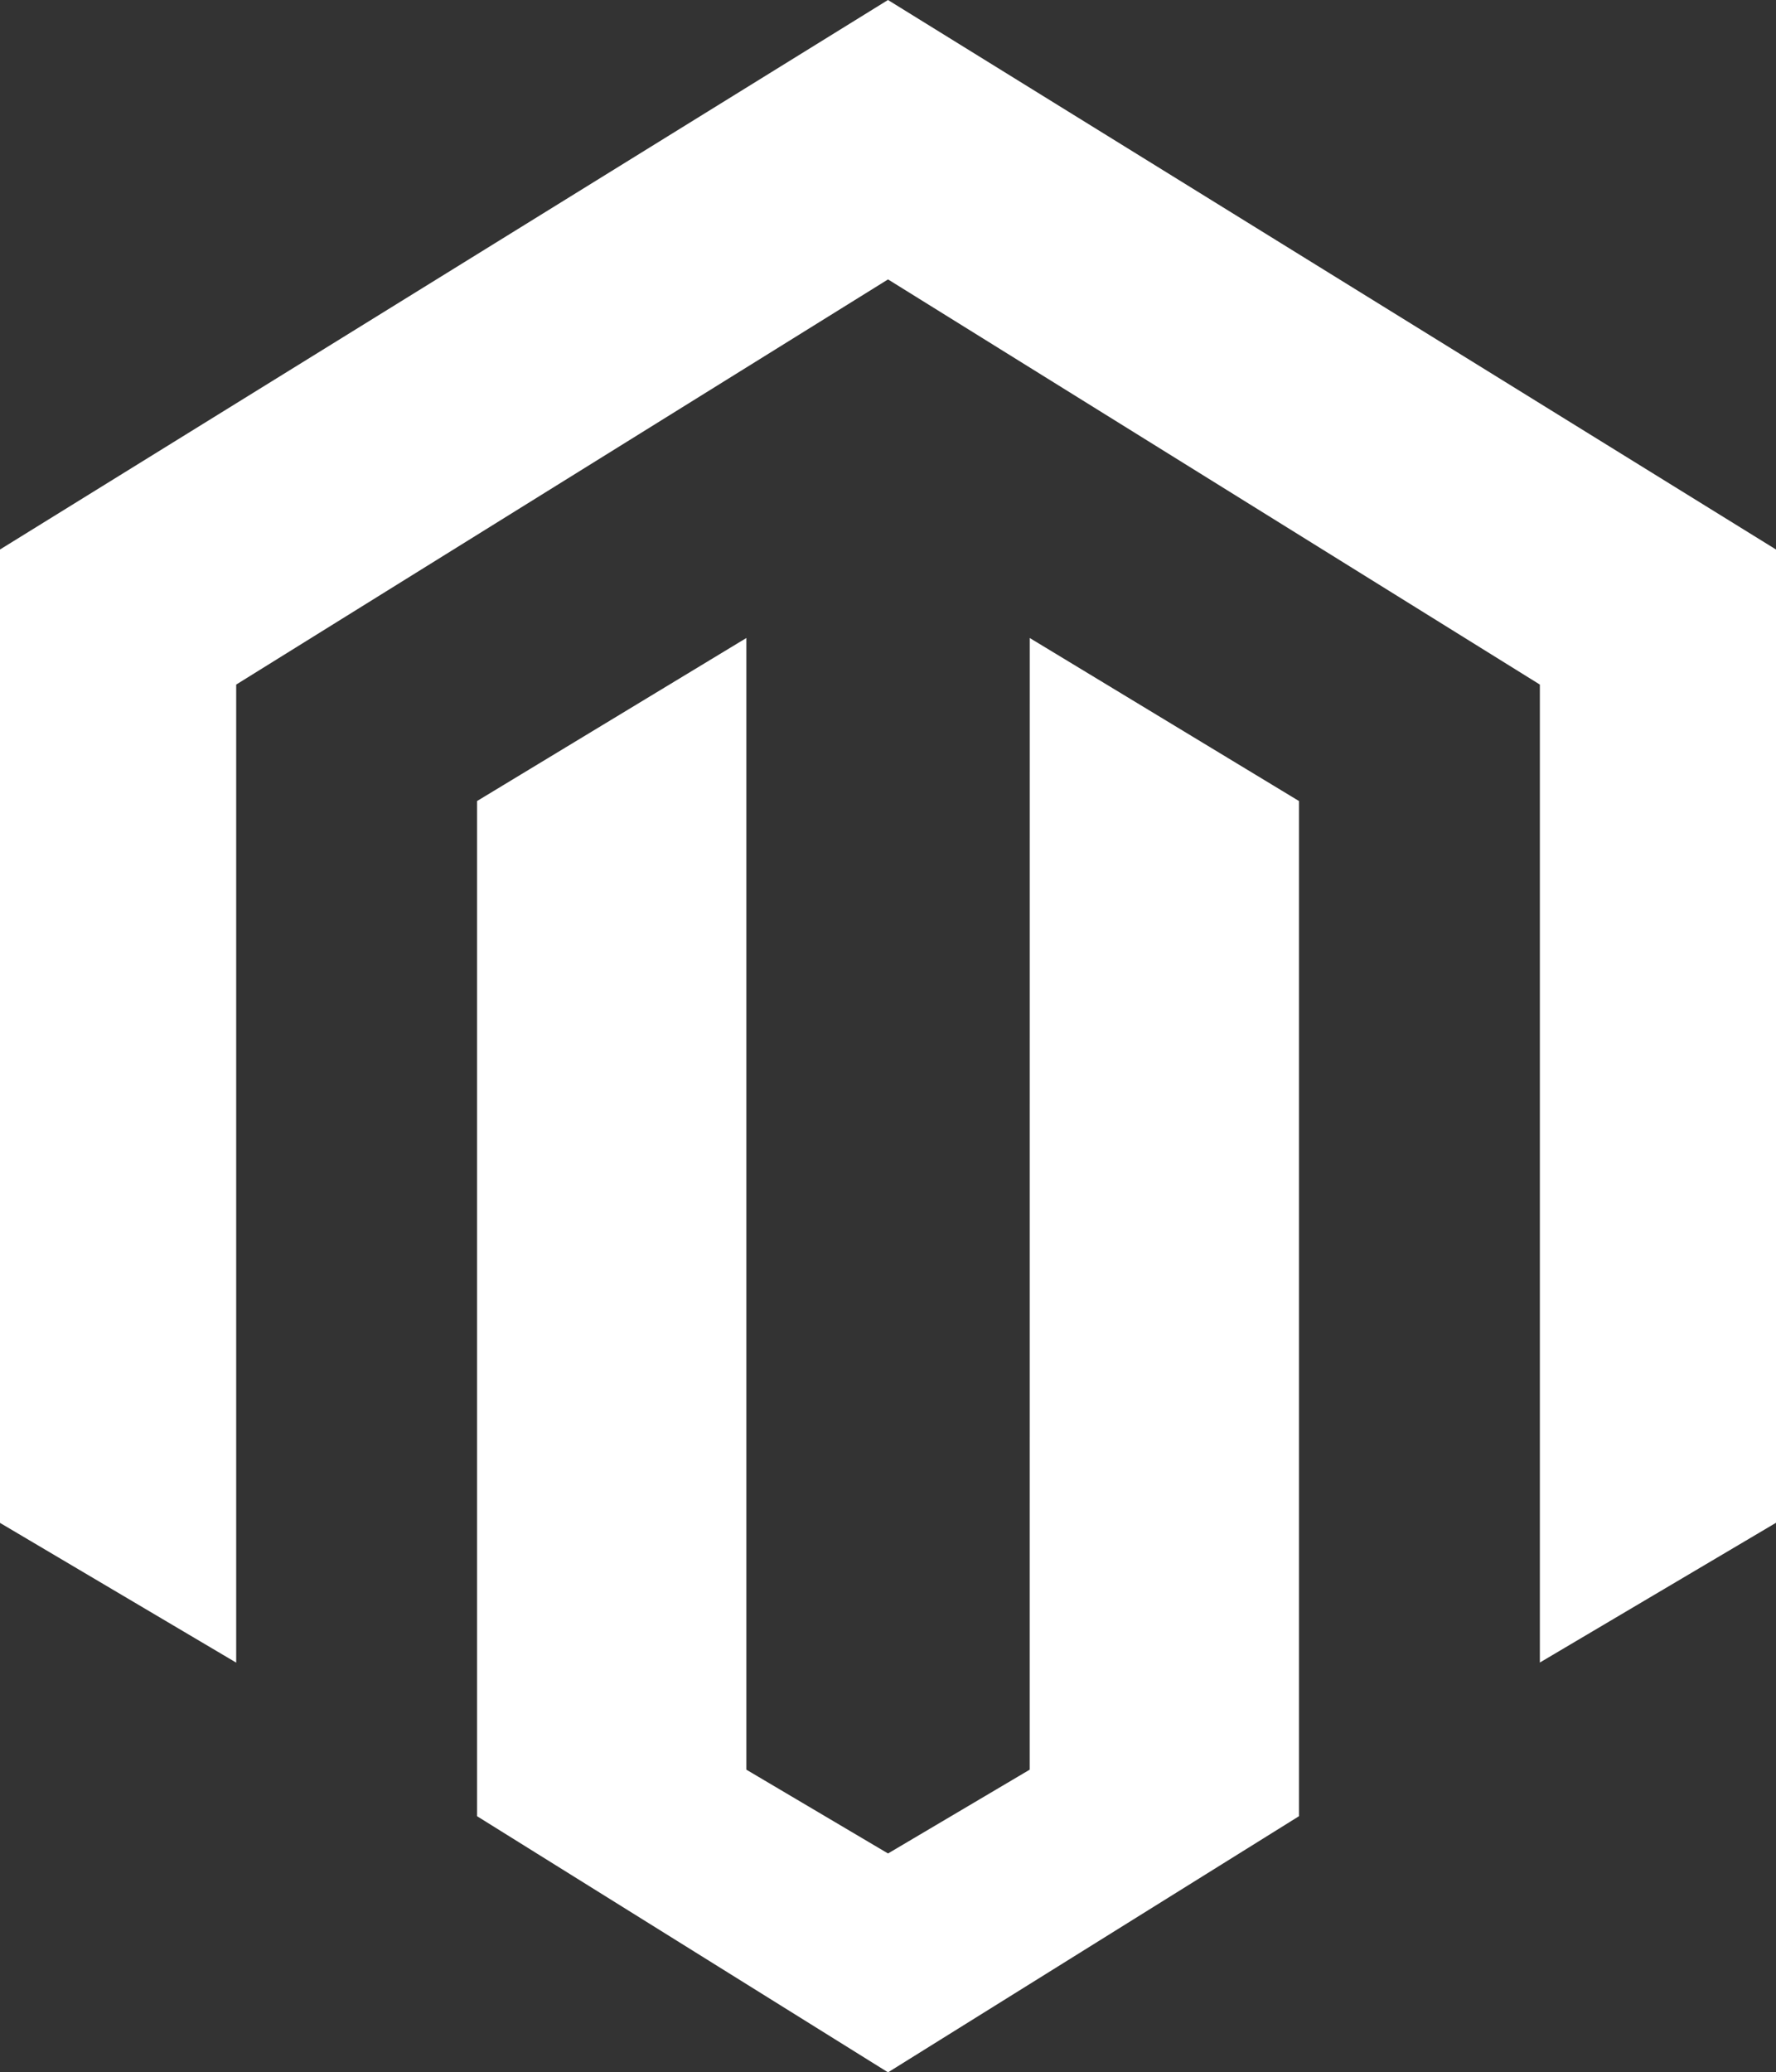
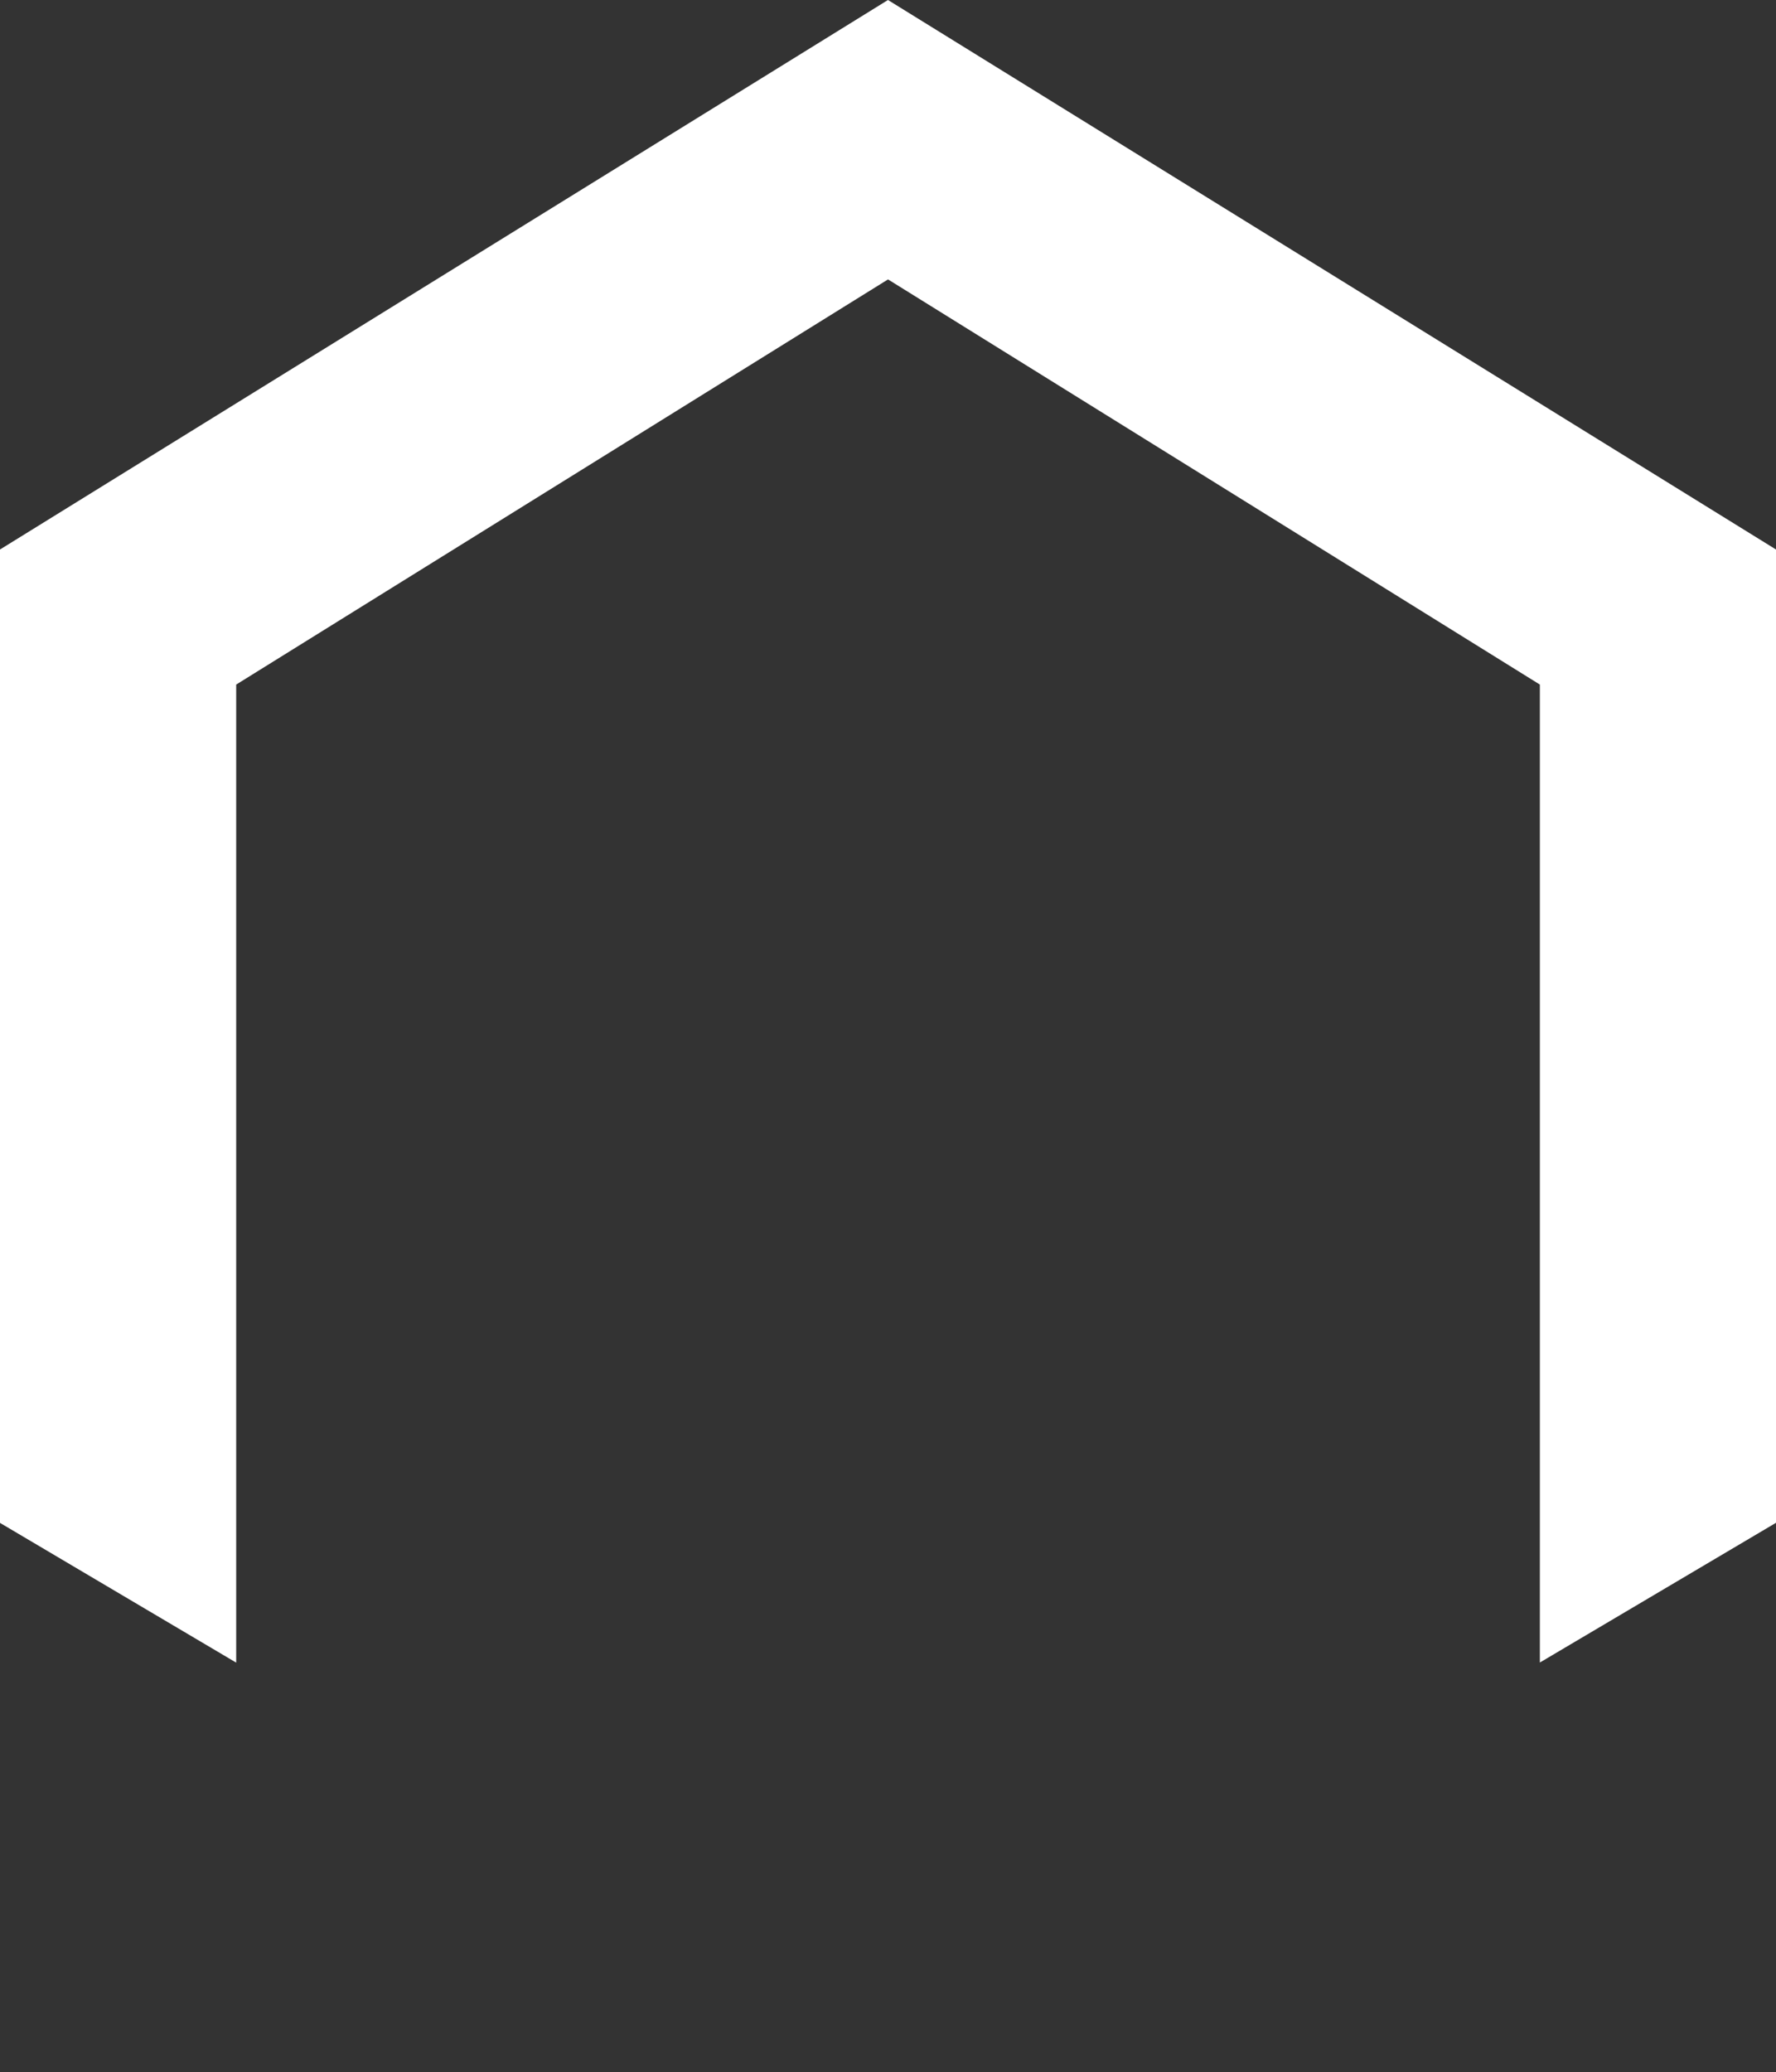
<svg xmlns="http://www.w3.org/2000/svg" width="36.627" height="42.729" viewBox="0 0 36.627 42.729">
  <rect x="0" y="0" width="36.627" height="42.729" fill="#333333" stroke="none" />
  <g id="iconfinder_Magento_104824" transform="translate(-50 -12)">
    <path id="Path_50" data-name="Path 50" d="M68.313,12,50,23.33V43.4l4.871,2.881V26.115l13.443-8.354,13.443,8.354V46.279l4.87-2.881V23.33Z" fill="#fff" />
-     <path id="Path_51" data-name="Path 51" d="M174.222,186.187l-2.922,1.728-2.922-1.728V162.854l-5.553,3.361v20.932l8.475,5.281,8.475-5.281V166.215l-5.552-3.361Z" transform="translate(-102.986 -137.699)" fill="#fff" />
  </g>
</svg>